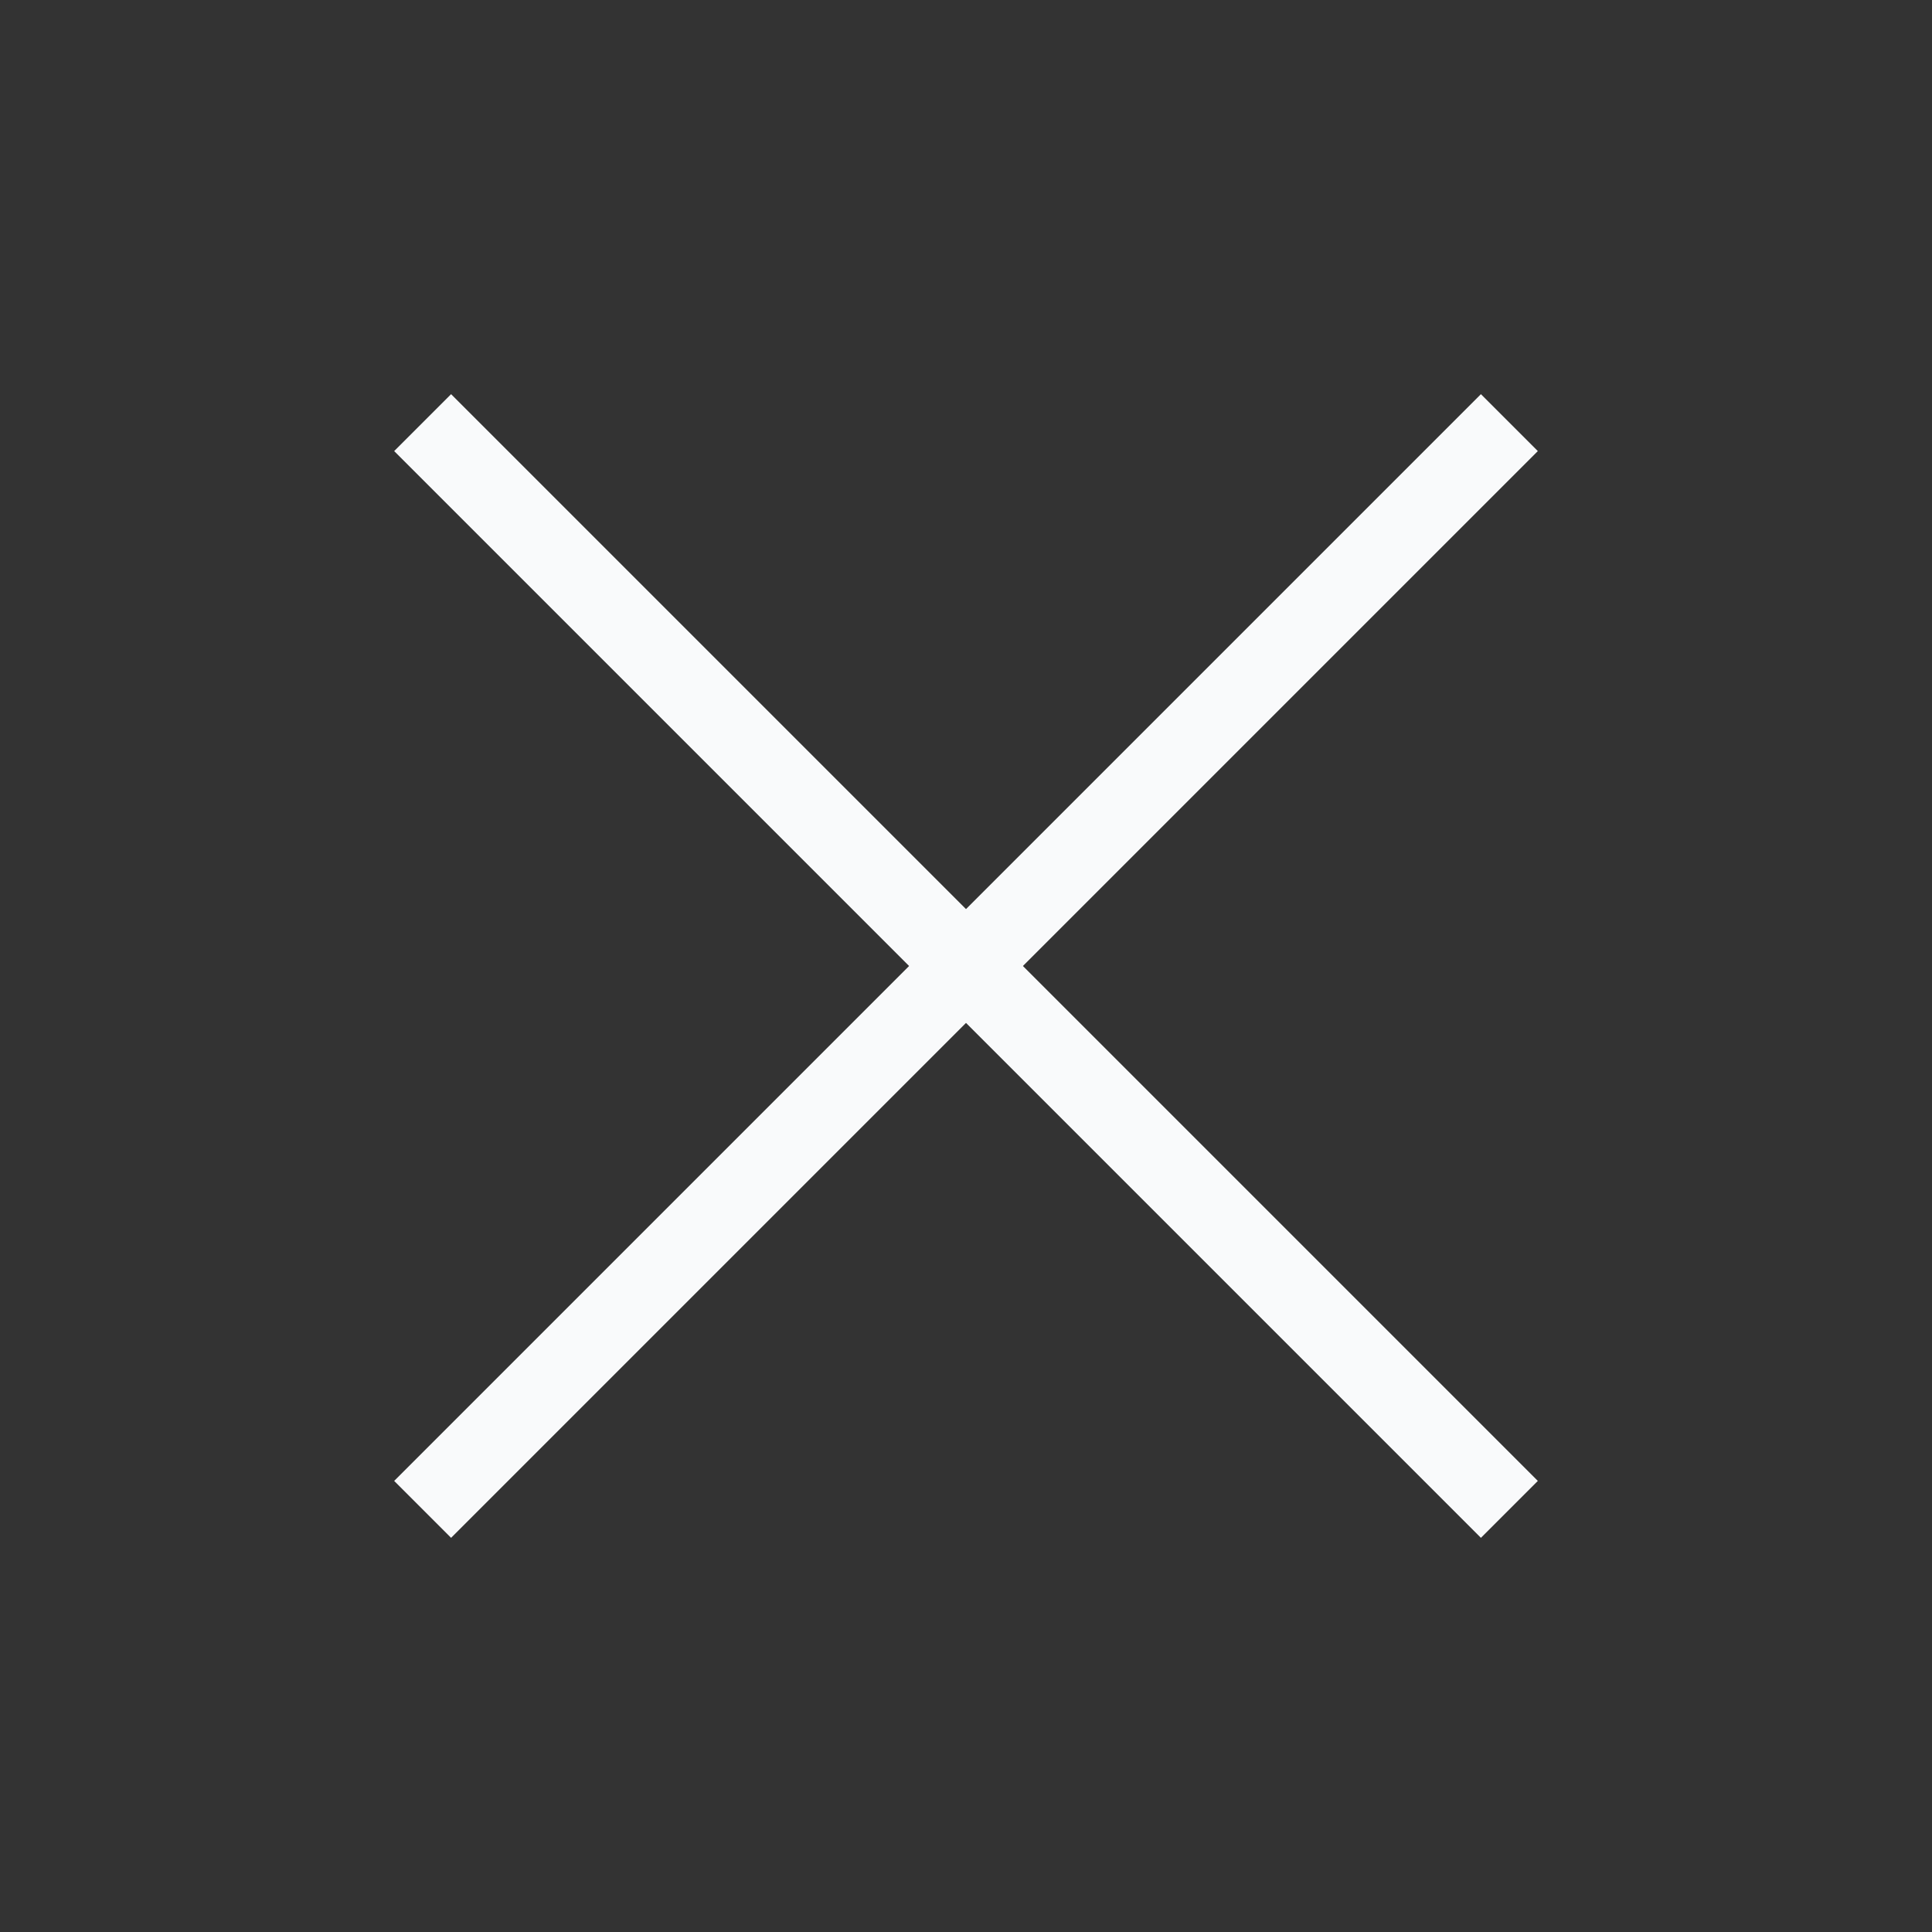
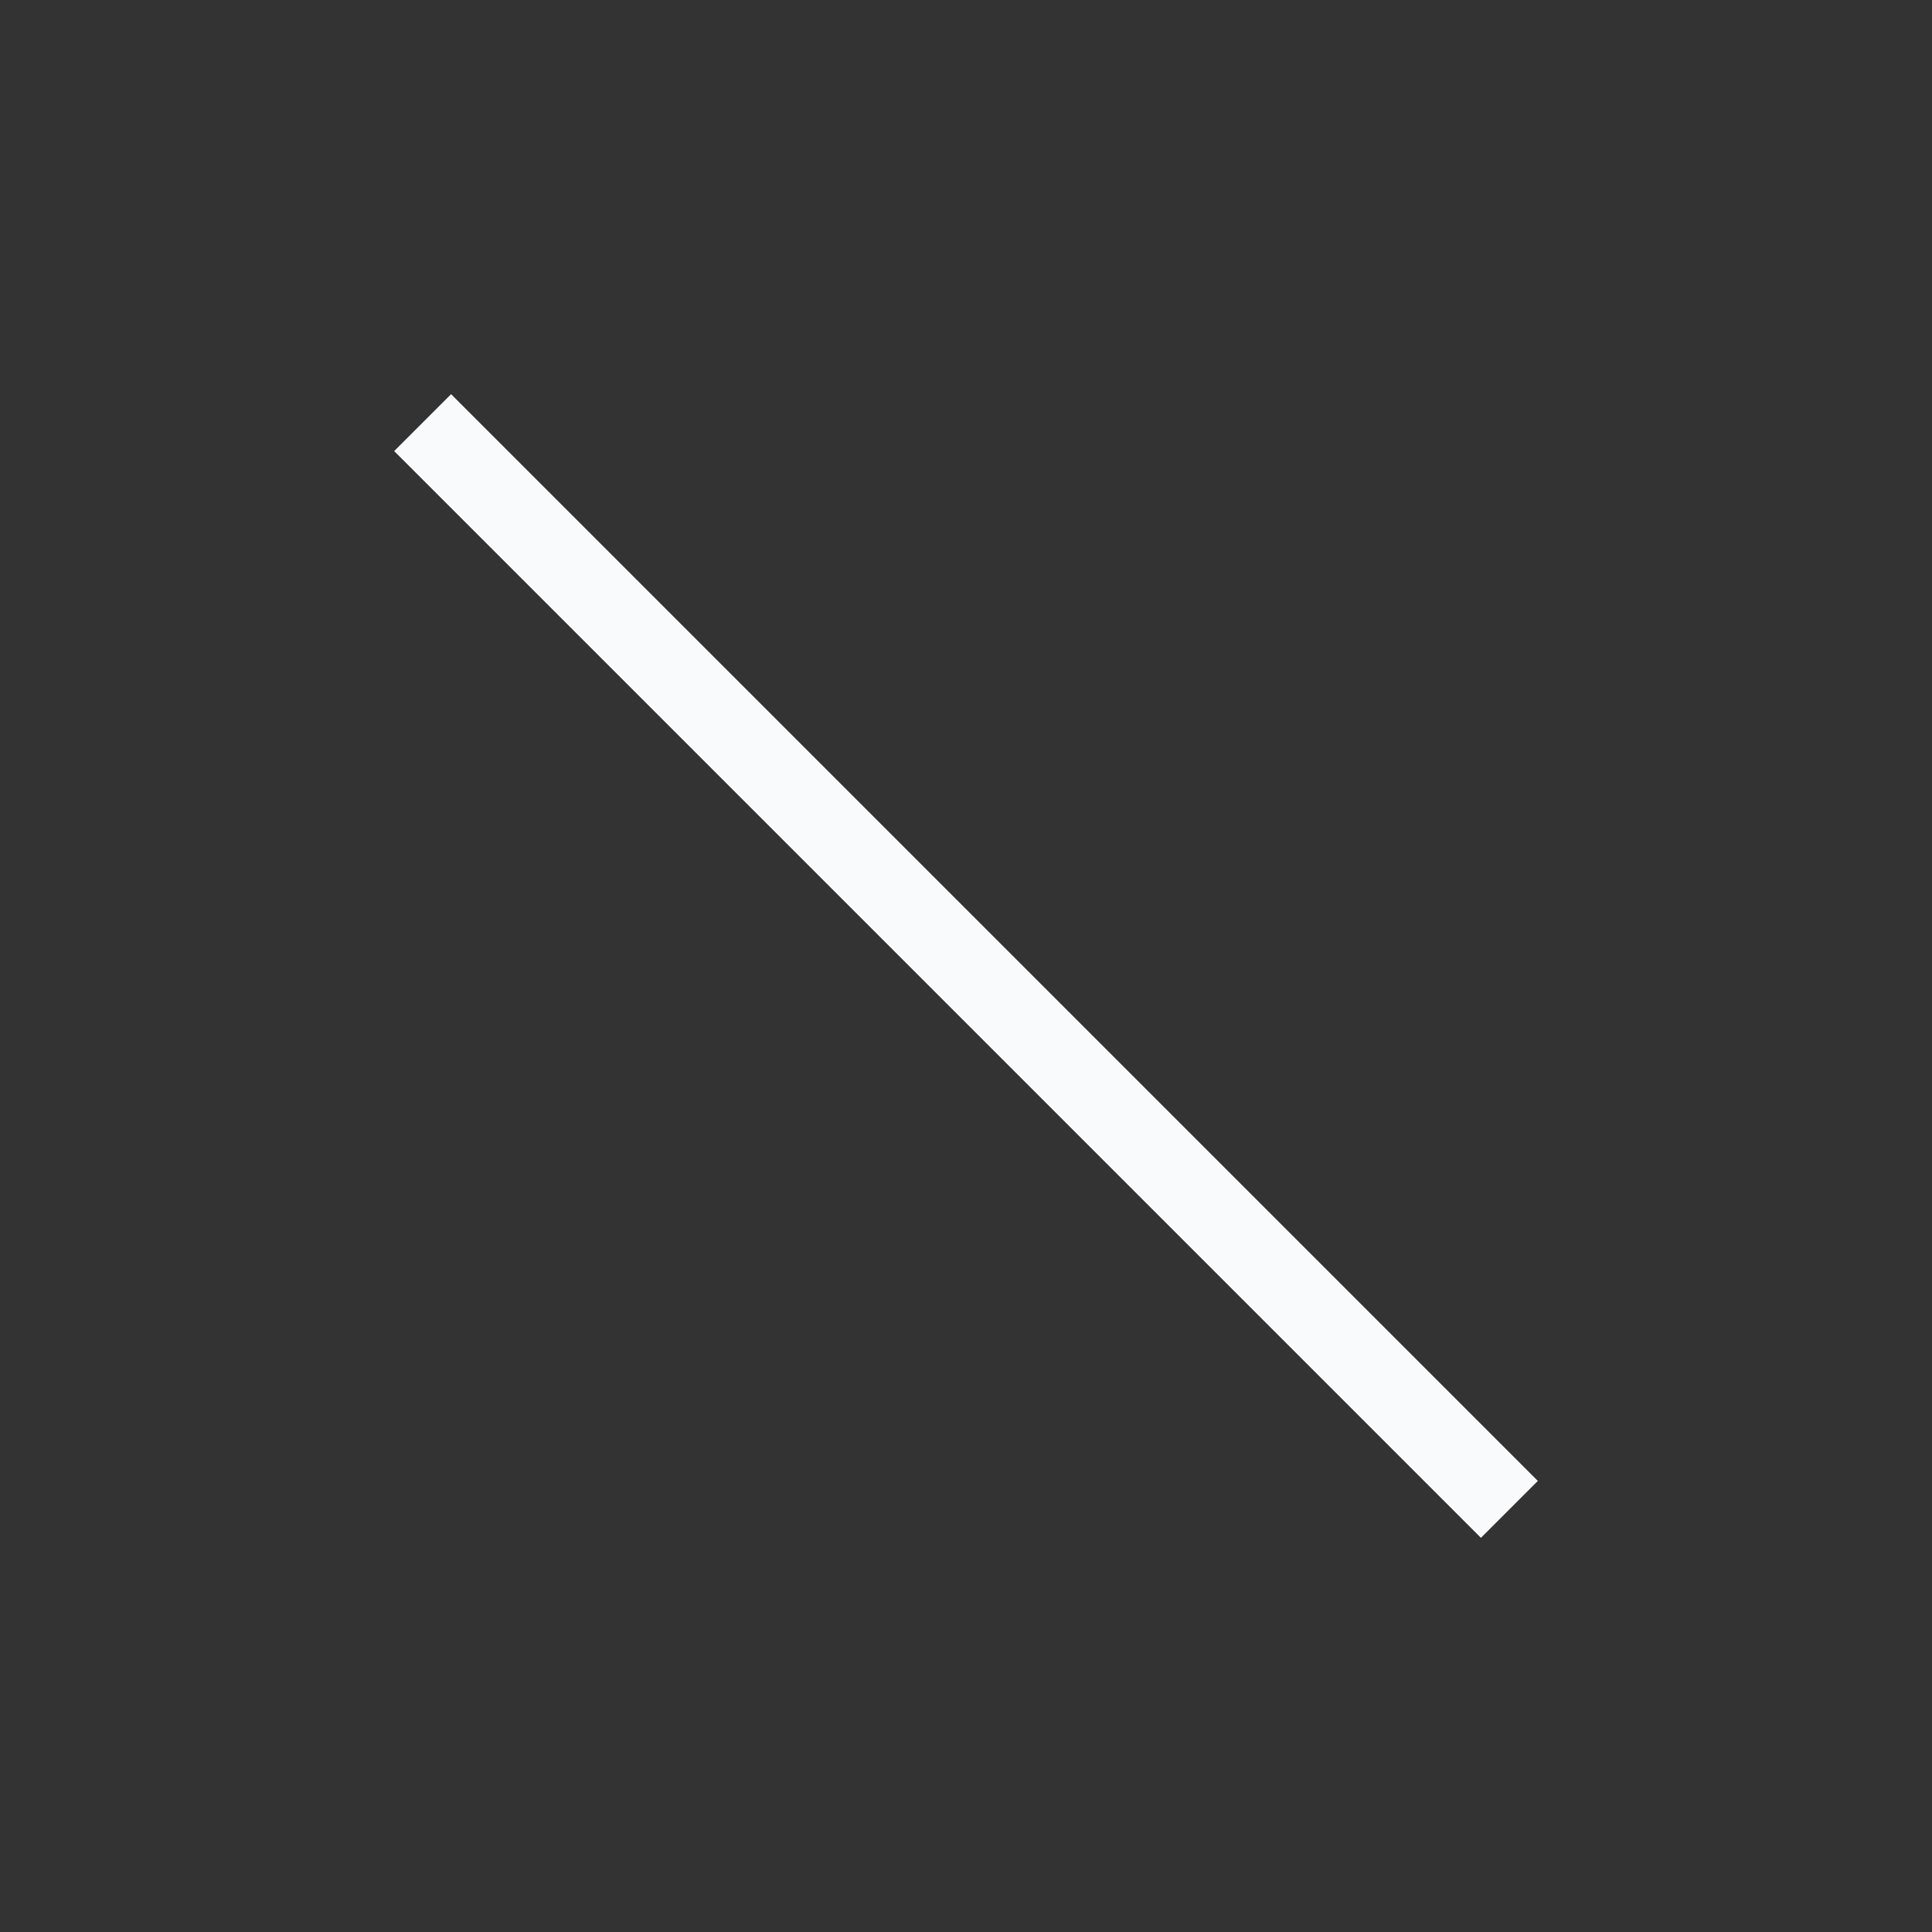
<svg xmlns="http://www.w3.org/2000/svg" width="24" height="24" viewBox="0 0 24 24" fill="none">
  <rect x="0" y="0" width="24" height="24" fill="#333333" stroke="none" />
  <g clipPath="url(#clip0_2034_3176)">
-     <path d="M18.75 5.25L5.25 18.75" stroke="#F9FAFB" strokeWidth="1.5" strokeLinecap="round" strokeLinejoin="round" />
    <path d="M18.75 18.75L5.25 5.25" stroke="#F9FAFB" strokeWidth="1.5" strokeLinecap="round" strokeLinejoin="round" />
  </g>
  <defs>
    <clipPath id="clip0_2034_3176">
      <rect width="24" height="24" fill="#F9FAFB" />
    </clipPath>
  </defs>
</svg>